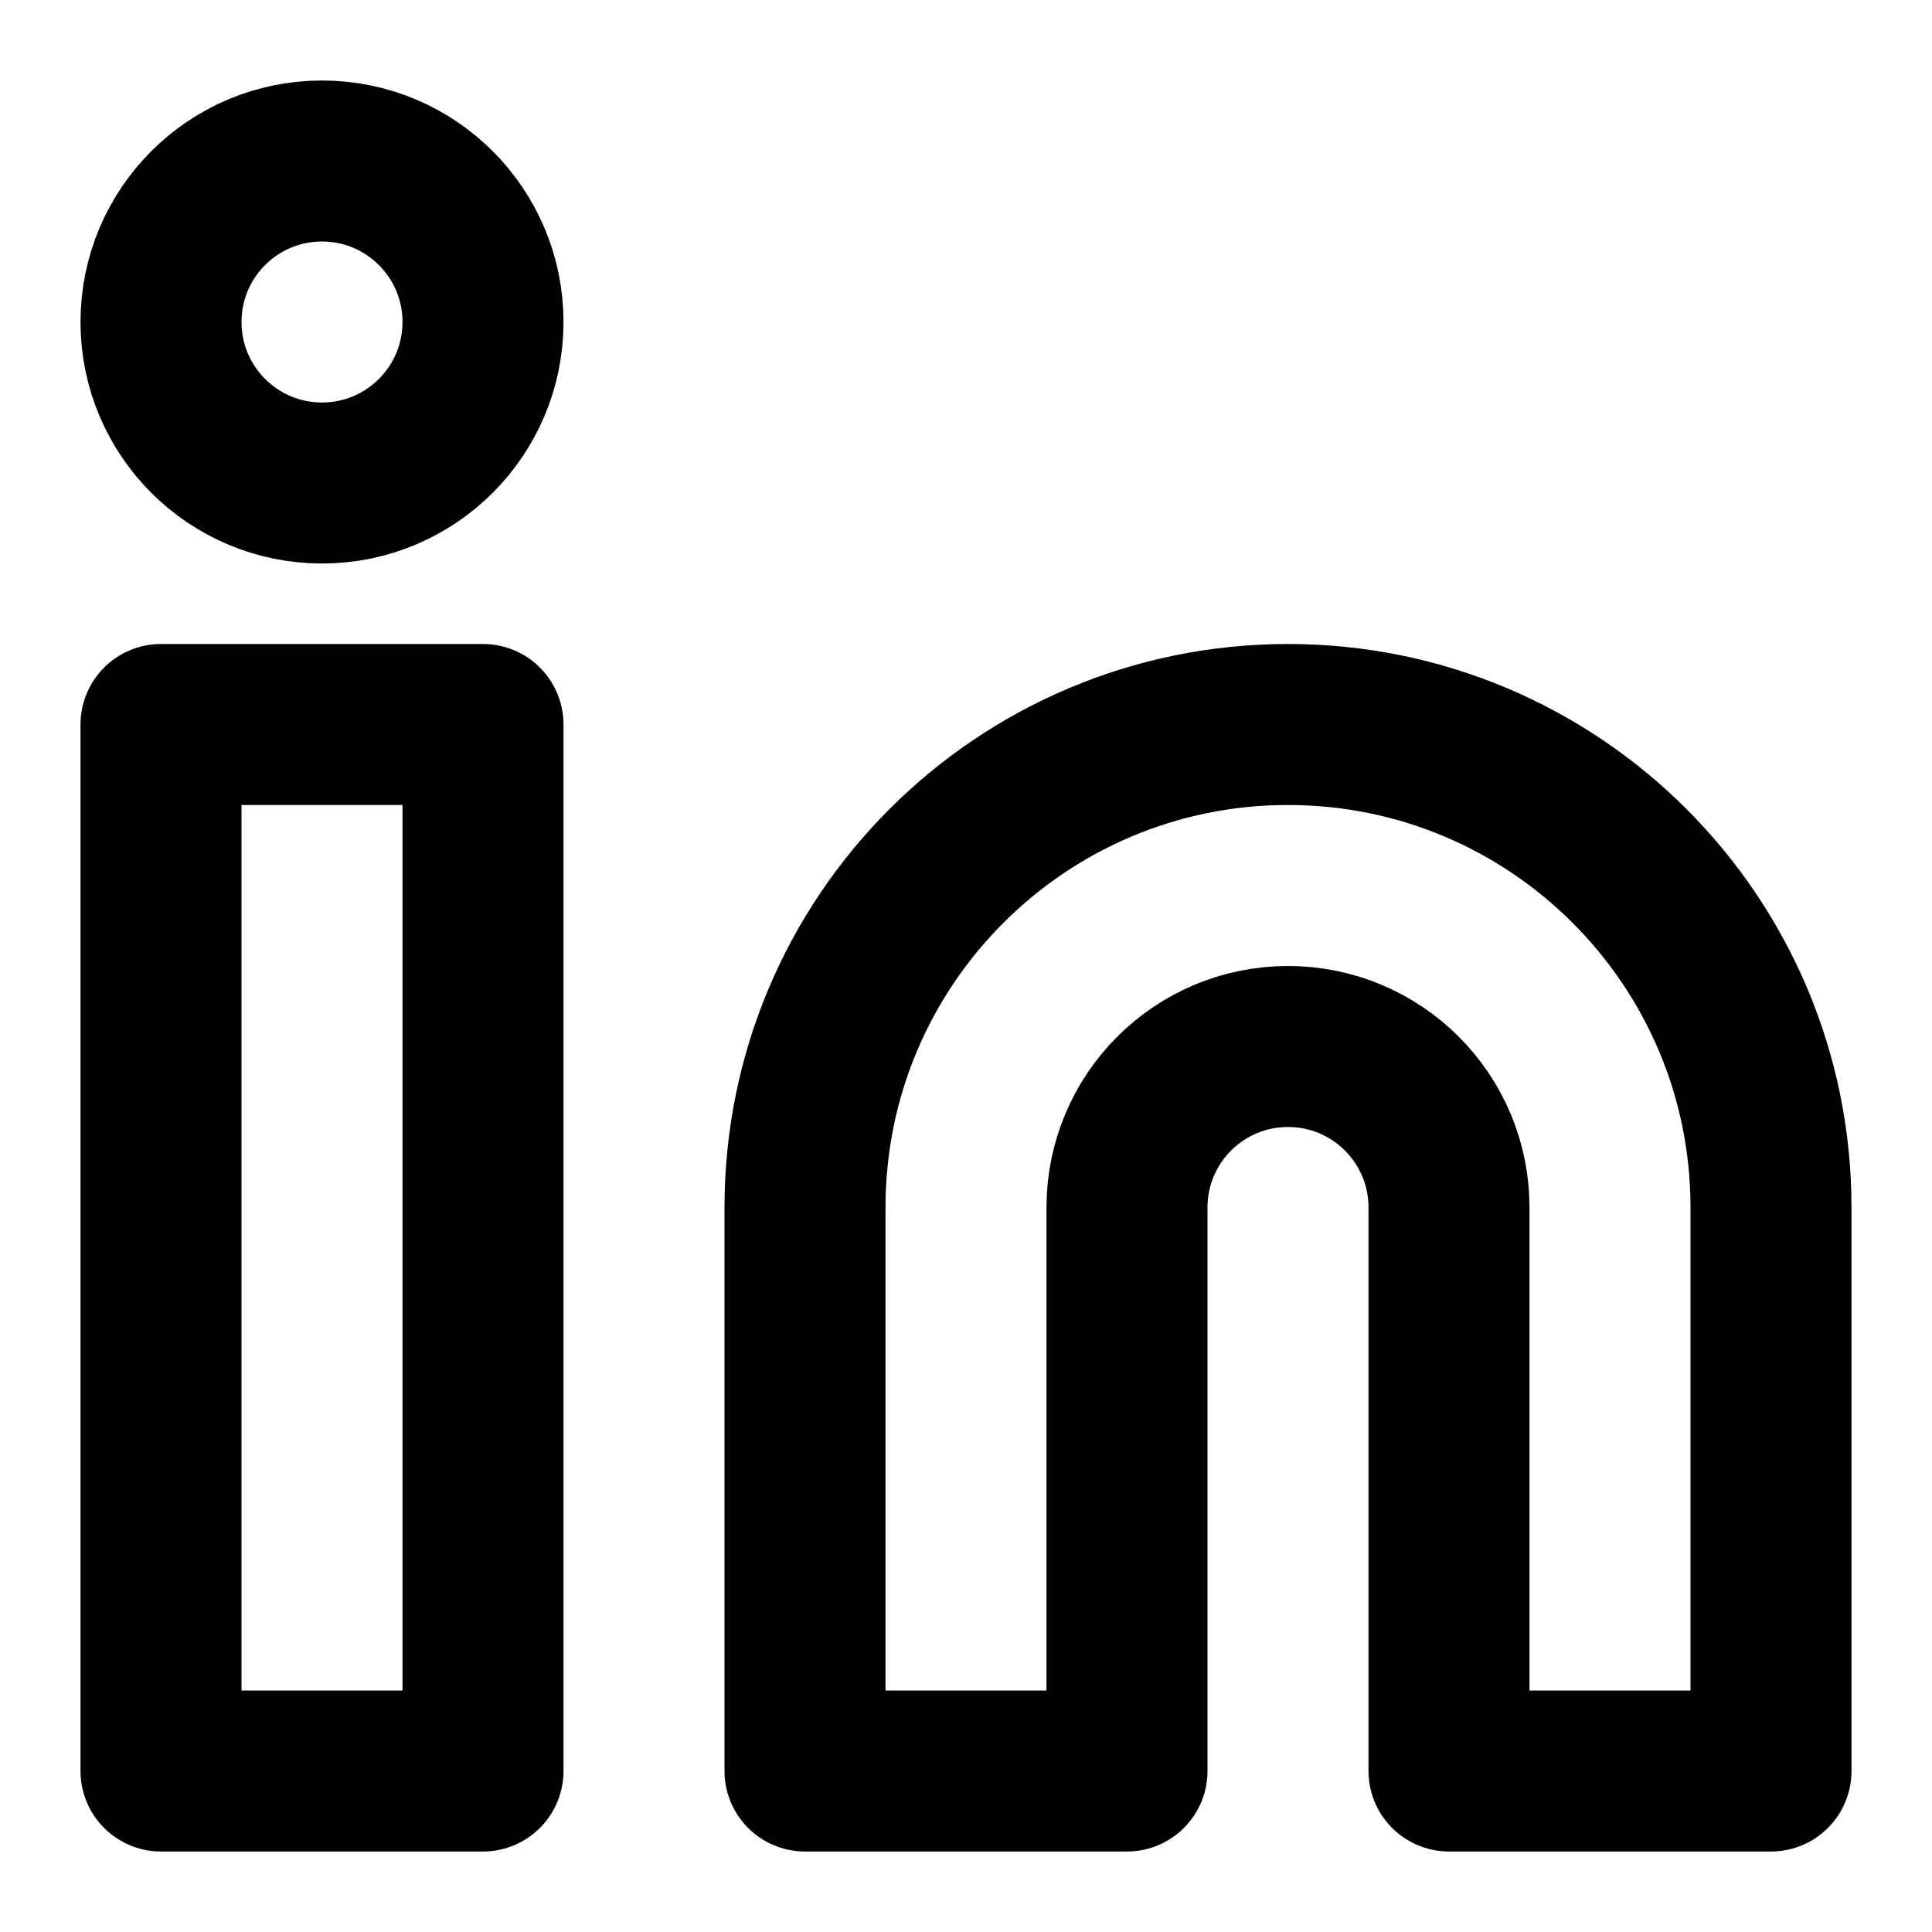
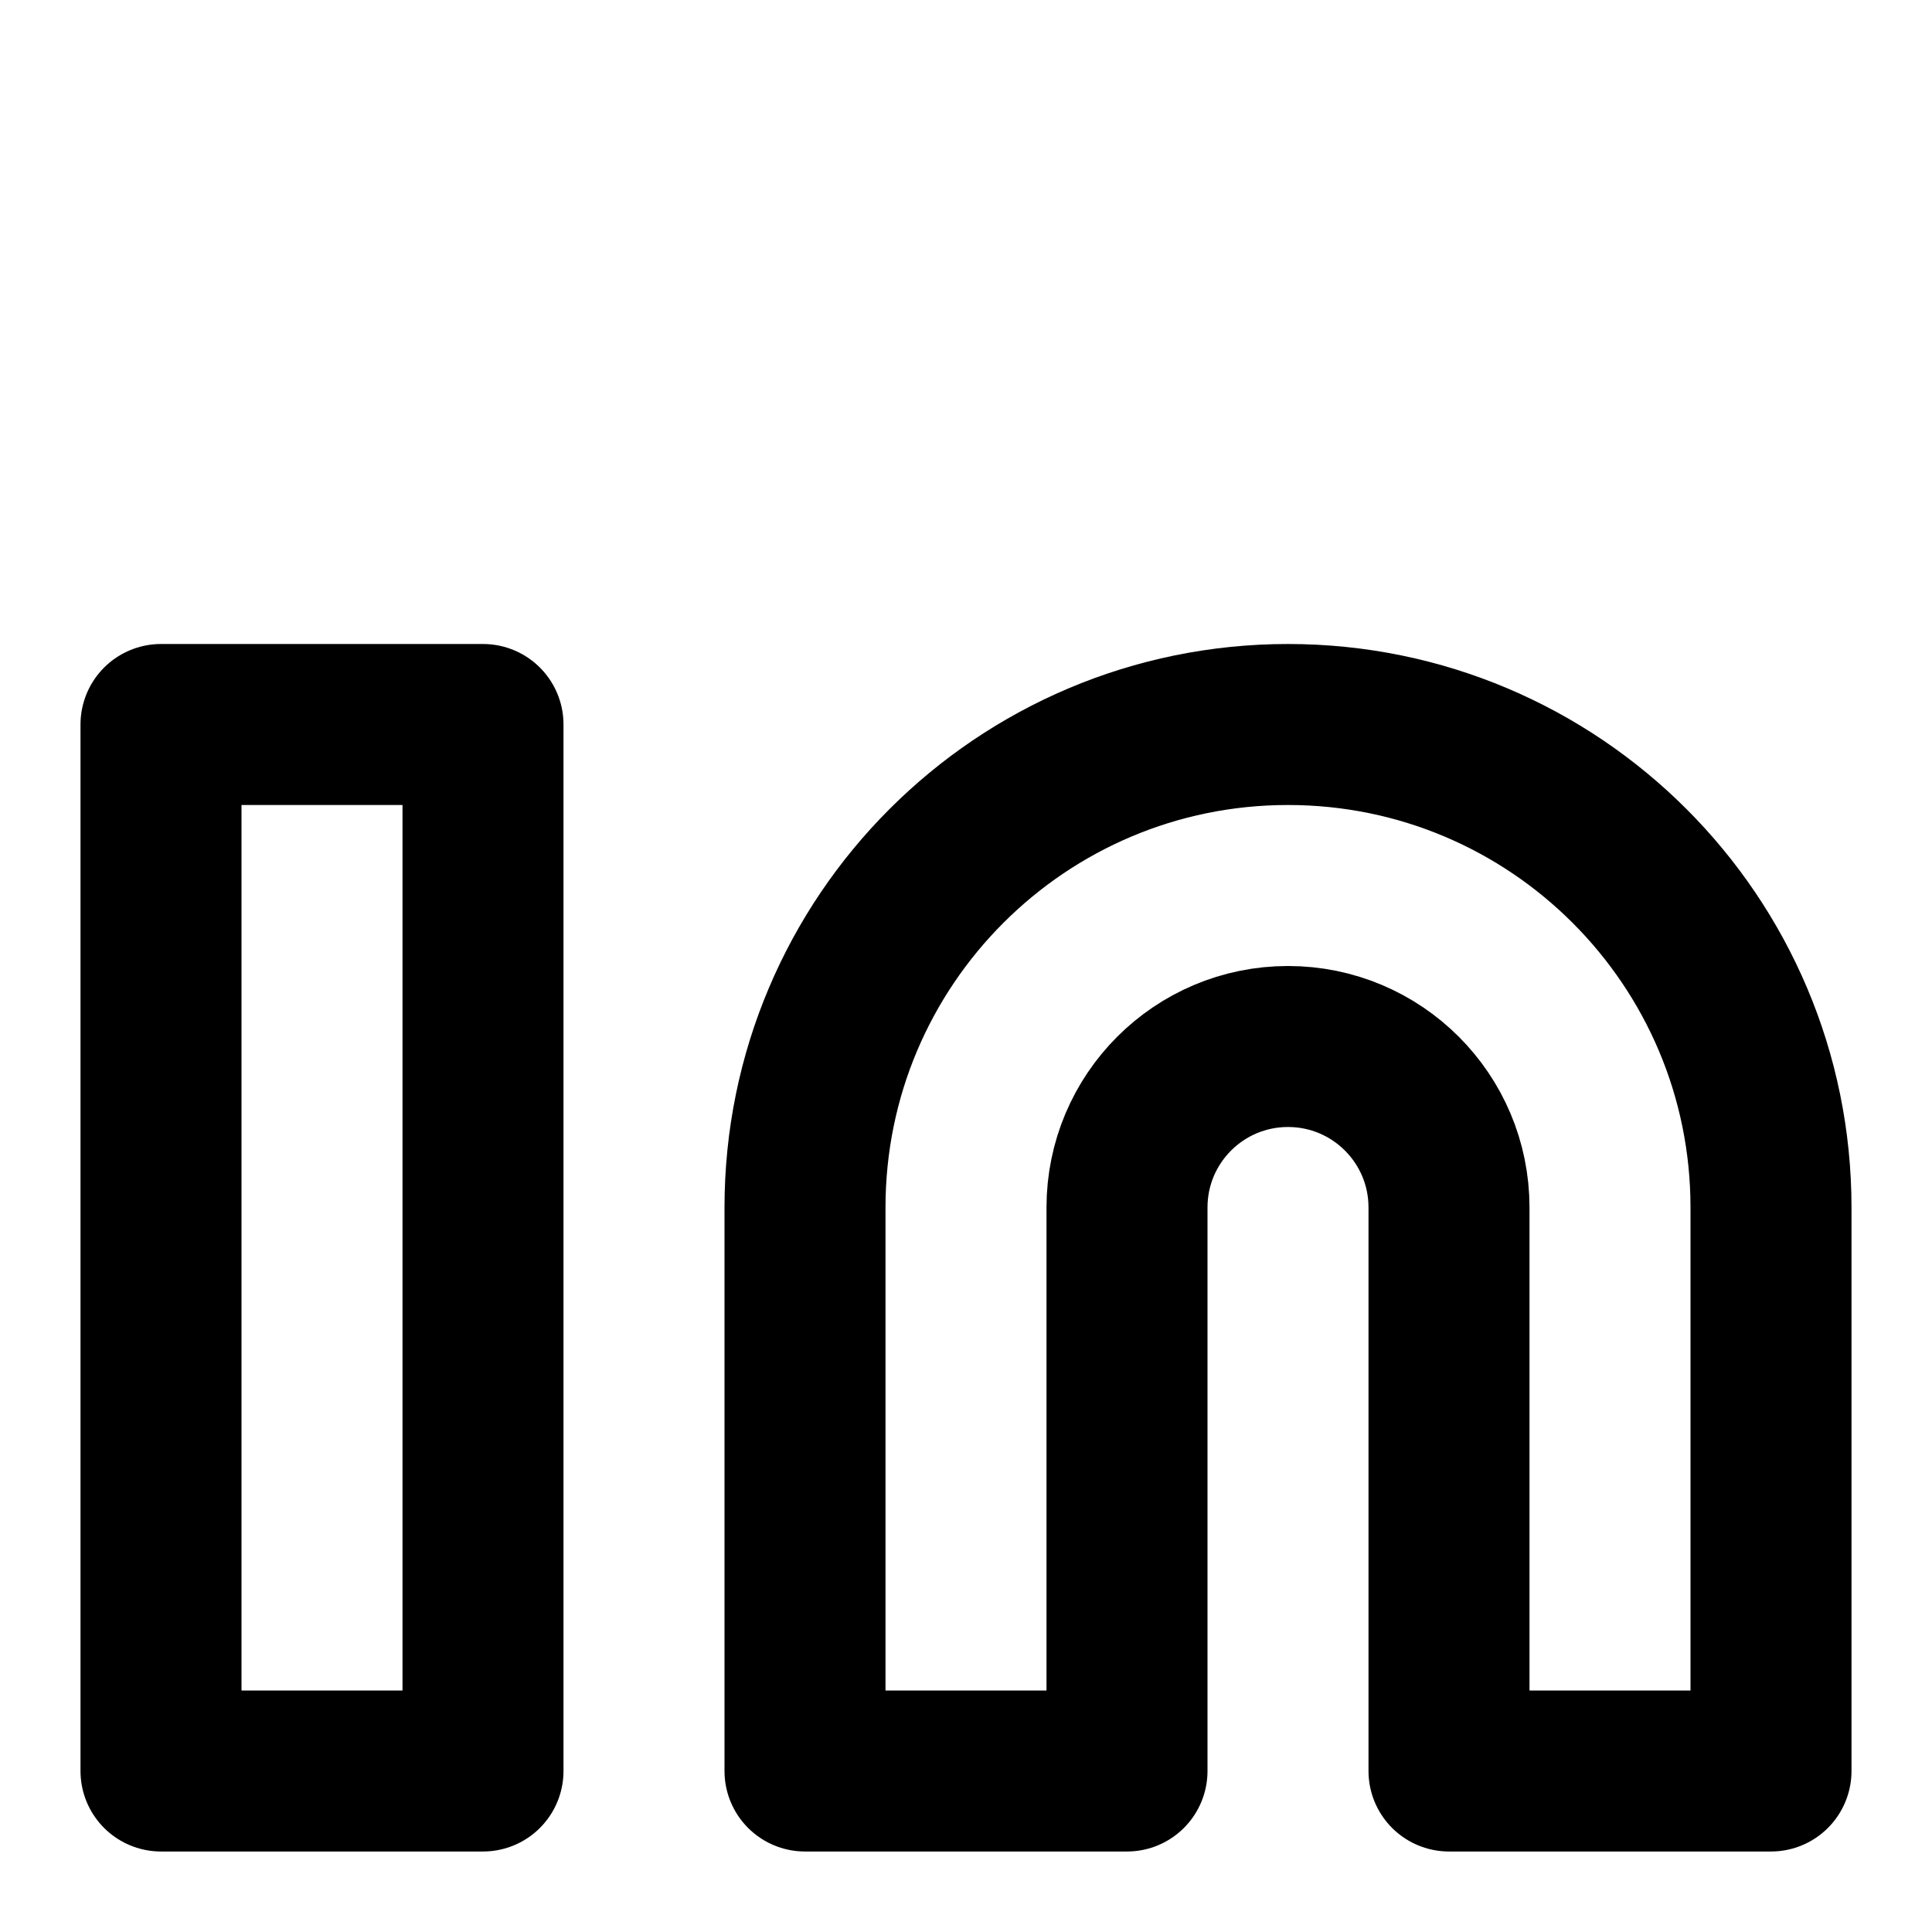
<svg xmlns="http://www.w3.org/2000/svg" width="800px" height="800px" viewBox="0 0 24 24" fill="none">
-   <circle cx="4" cy="4" r="2" stroke="#000000" stroke-width="2" stroke-linecap="round" stroke-linejoin="round" />
  <rect x="2" y="9" width="4" height="13" stroke="#000000" stroke-width="2" stroke-linecap="round" stroke-linejoin="round" />
  <path d="M10 22H14V15C14 13.895 14.895 13 16 13C17.105 13 18 13.895 18 15V22H22V15C22 11.686 19.314 9 16 9C12.686 9 10 11.686 10 15V22Z" stroke="#000000" stroke-width="2" stroke-linecap="round" stroke-linejoin="round" />
</svg>